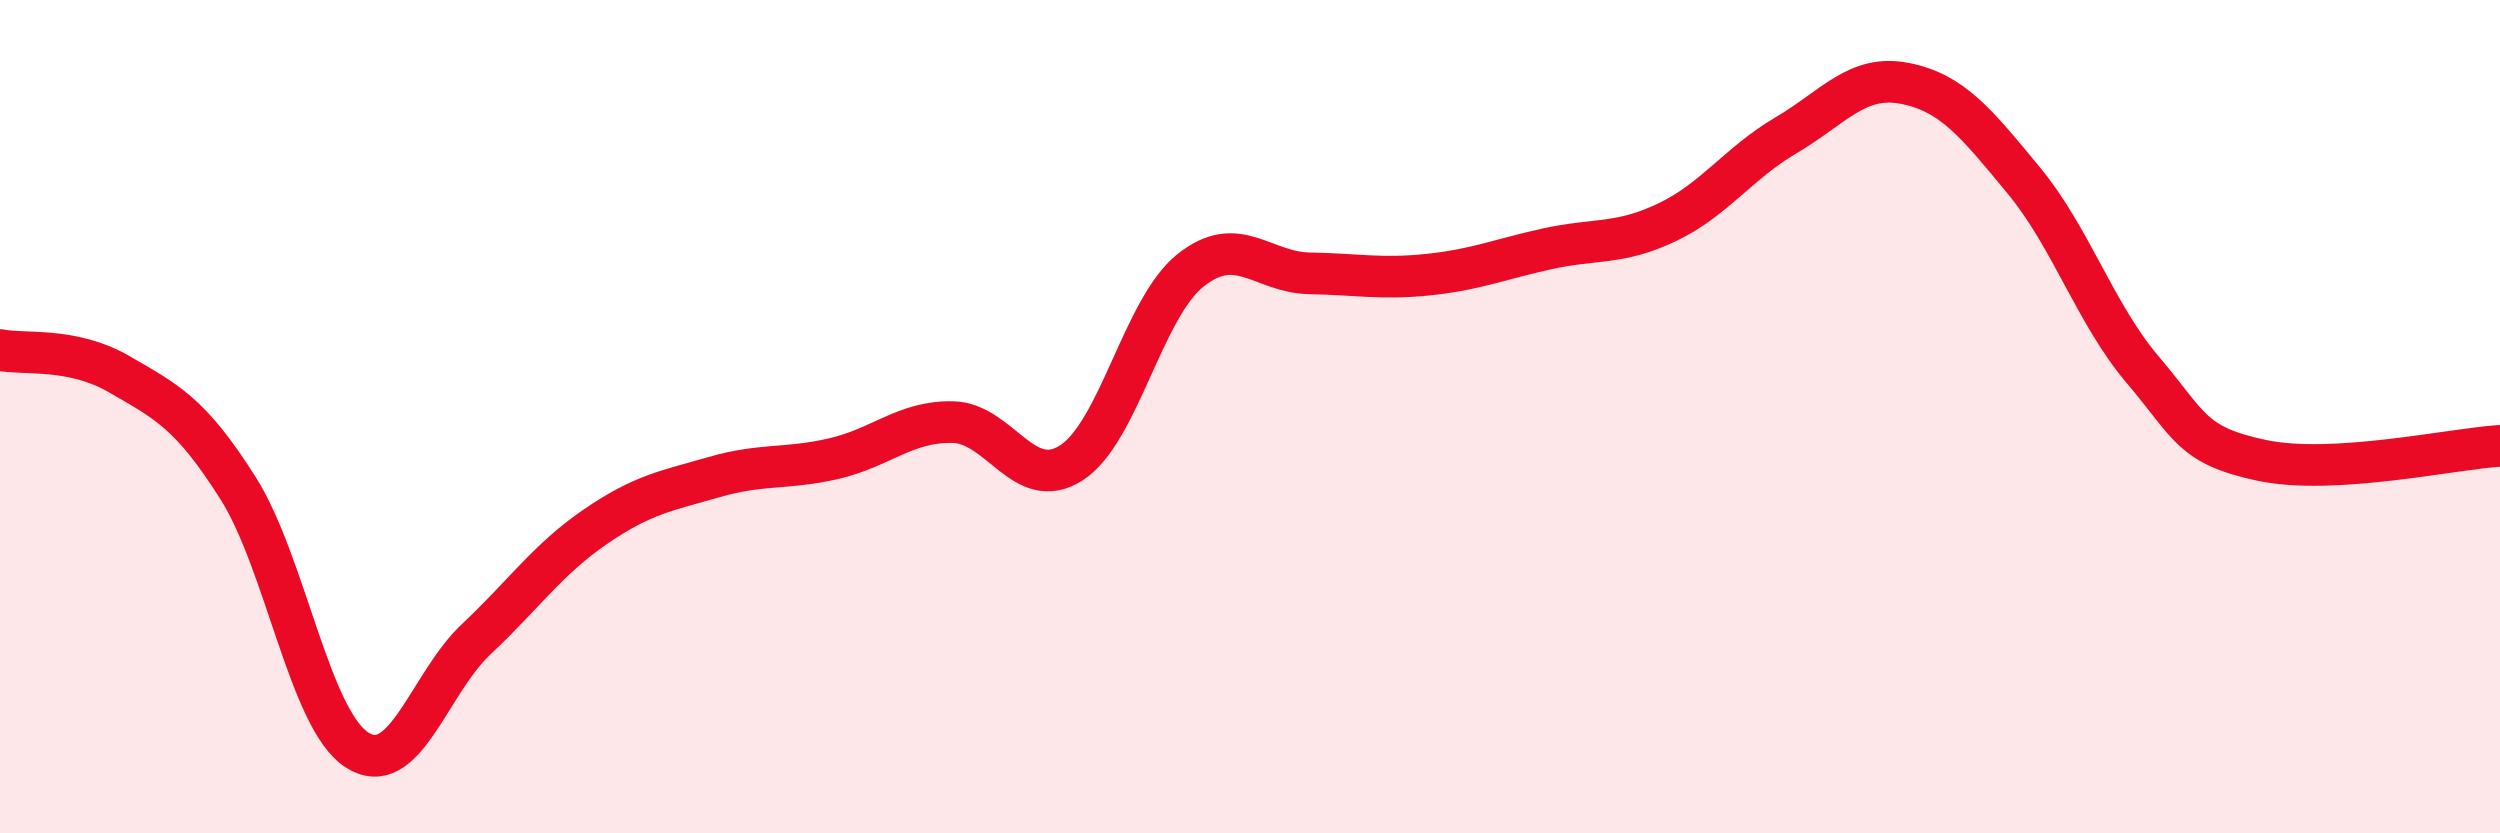
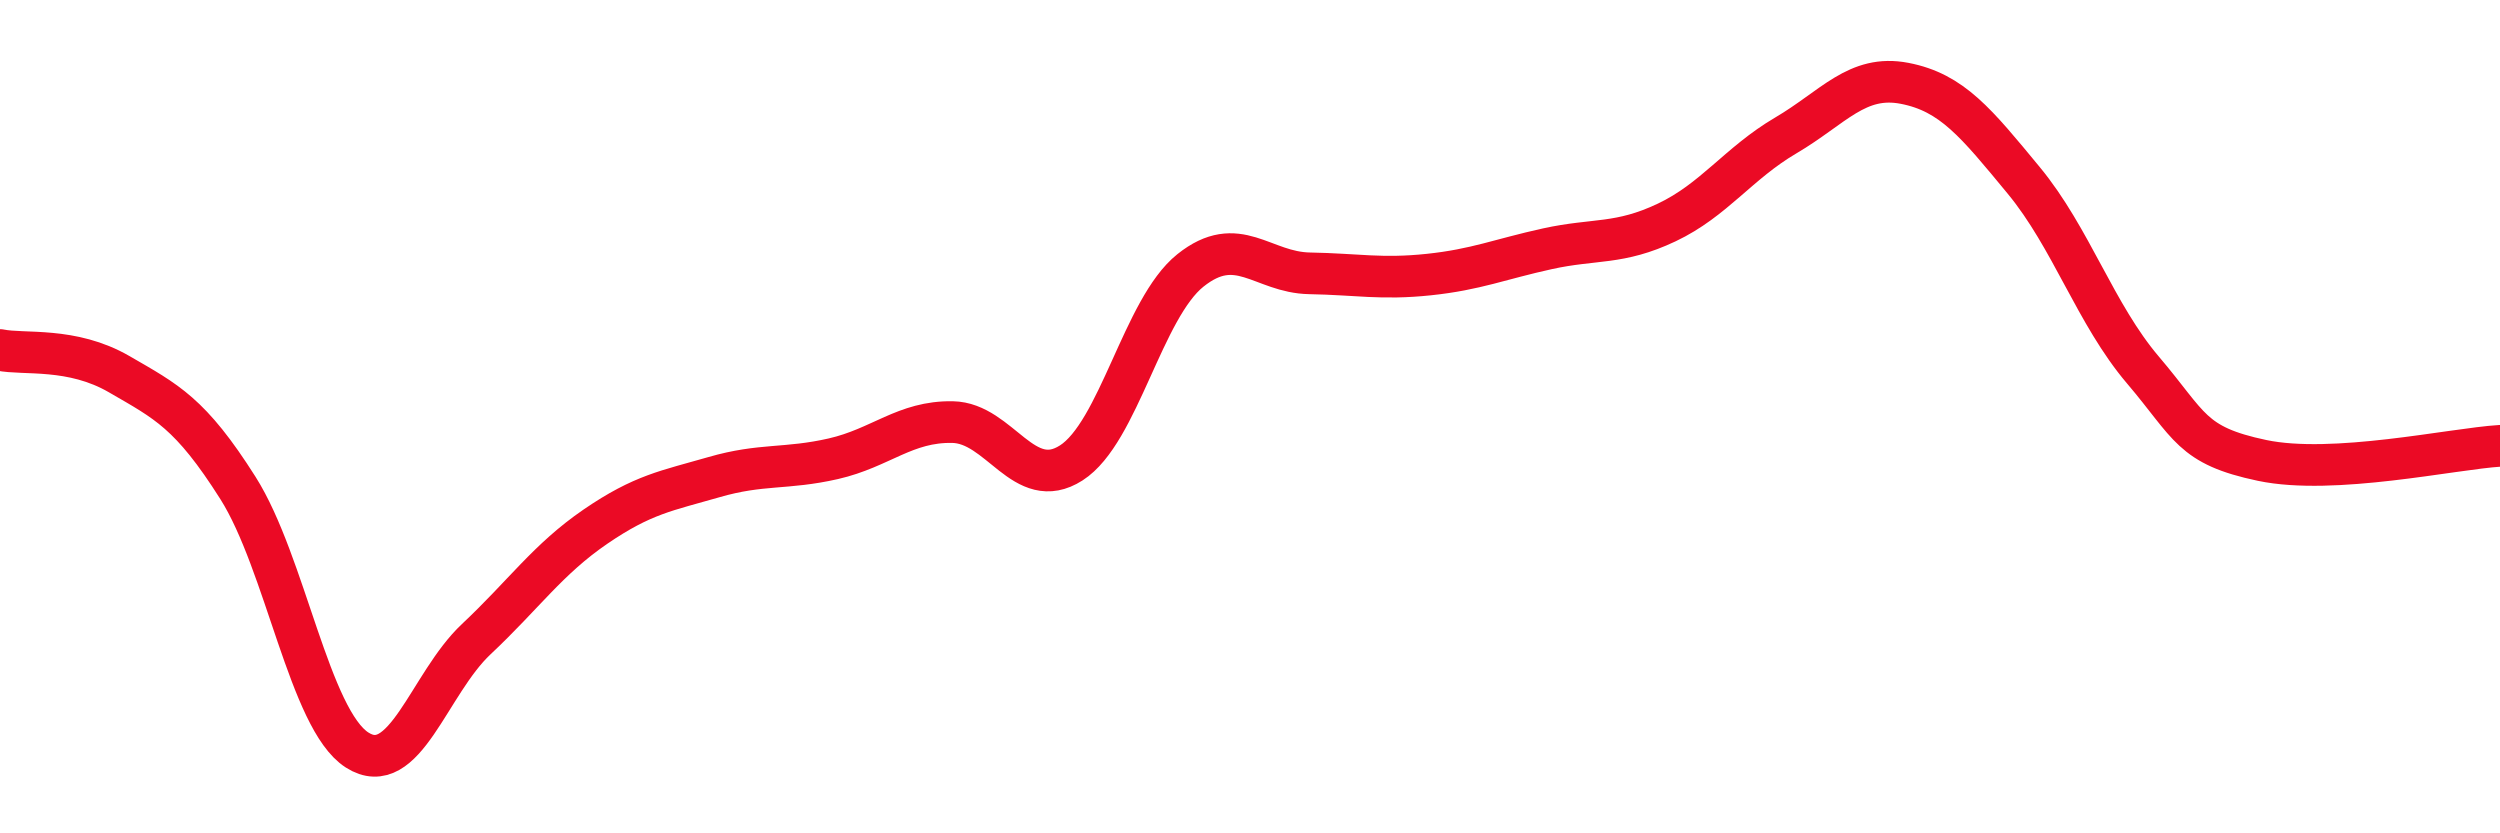
<svg xmlns="http://www.w3.org/2000/svg" width="60" height="20" viewBox="0 0 60 20">
-   <path d="M 0,8.4 C 0.57,8.52 1.72,8.32 2.86,8.98 C 4,9.64 4.57,9.91 5.71,11.71 C 6.85,13.51 7.43,17.27 8.57,18 C 9.71,18.73 10.29,16.41 11.43,15.34 C 12.57,14.27 13.15,13.42 14.29,12.64 C 15.43,11.86 16,11.78 17.14,11.45 C 18.28,11.12 18.86,11.27 20,11.01 C 21.14,10.75 21.72,10.11 22.86,10.13 C 24,10.15 24.57,11.84 25.71,11.11 C 26.85,10.38 27.43,7.4 28.57,6.49 C 29.71,5.58 30.29,6.54 31.43,6.56 C 32.57,6.58 33.15,6.71 34.29,6.59 C 35.43,6.47 36,6.22 37.14,5.97 C 38.28,5.72 38.86,5.88 40,5.34 C 41.14,4.8 41.72,3.92 42.86,3.25 C 44,2.58 44.57,1.78 45.71,2 C 46.85,2.22 47.43,2.95 48.57,4.33 C 49.71,5.71 50.29,7.54 51.43,8.88 C 52.57,10.22 52.58,10.69 54.29,11.05 C 56,11.41 58.86,10.77 60,10.7L60 20L0 20Z" fill="#EB0A25" opacity="0.1" stroke-linecap="round" stroke-linejoin="round" />
  <path d="M 0,8.4 C 0.57,8.52 1.72,8.32 2.86,8.98 C 4,9.64 4.57,9.91 5.71,11.71 C 6.85,13.51 7.43,17.27 8.57,18 C 9.71,18.73 10.29,16.41 11.43,15.34 C 12.57,14.27 13.15,13.42 14.29,12.64 C 15.43,11.86 16,11.78 17.14,11.45 C 18.28,11.12 18.86,11.27 20,11.01 C 21.14,10.75 21.72,10.11 22.86,10.13 C 24,10.15 24.57,11.84 25.71,11.11 C 26.85,10.38 27.43,7.4 28.57,6.49 C 29.71,5.58 30.29,6.54 31.43,6.56 C 32.57,6.58 33.15,6.71 34.29,6.59 C 35.43,6.47 36,6.22 37.14,5.97 C 38.28,5.72 38.86,5.88 40,5.34 C 41.14,4.8 41.72,3.92 42.86,3.25 C 44,2.58 44.57,1.78 45.71,2 C 46.85,2.22 47.43,2.95 48.57,4.33 C 49.71,5.71 50.29,7.54 51.43,8.88 C 52.57,10.22 52.58,10.69 54.29,11.05 C 56,11.41 58.86,10.77 60,10.7" stroke="#EB0A25" stroke-width="1" fill="none" stroke-linecap="round" stroke-linejoin="round" />
</svg>